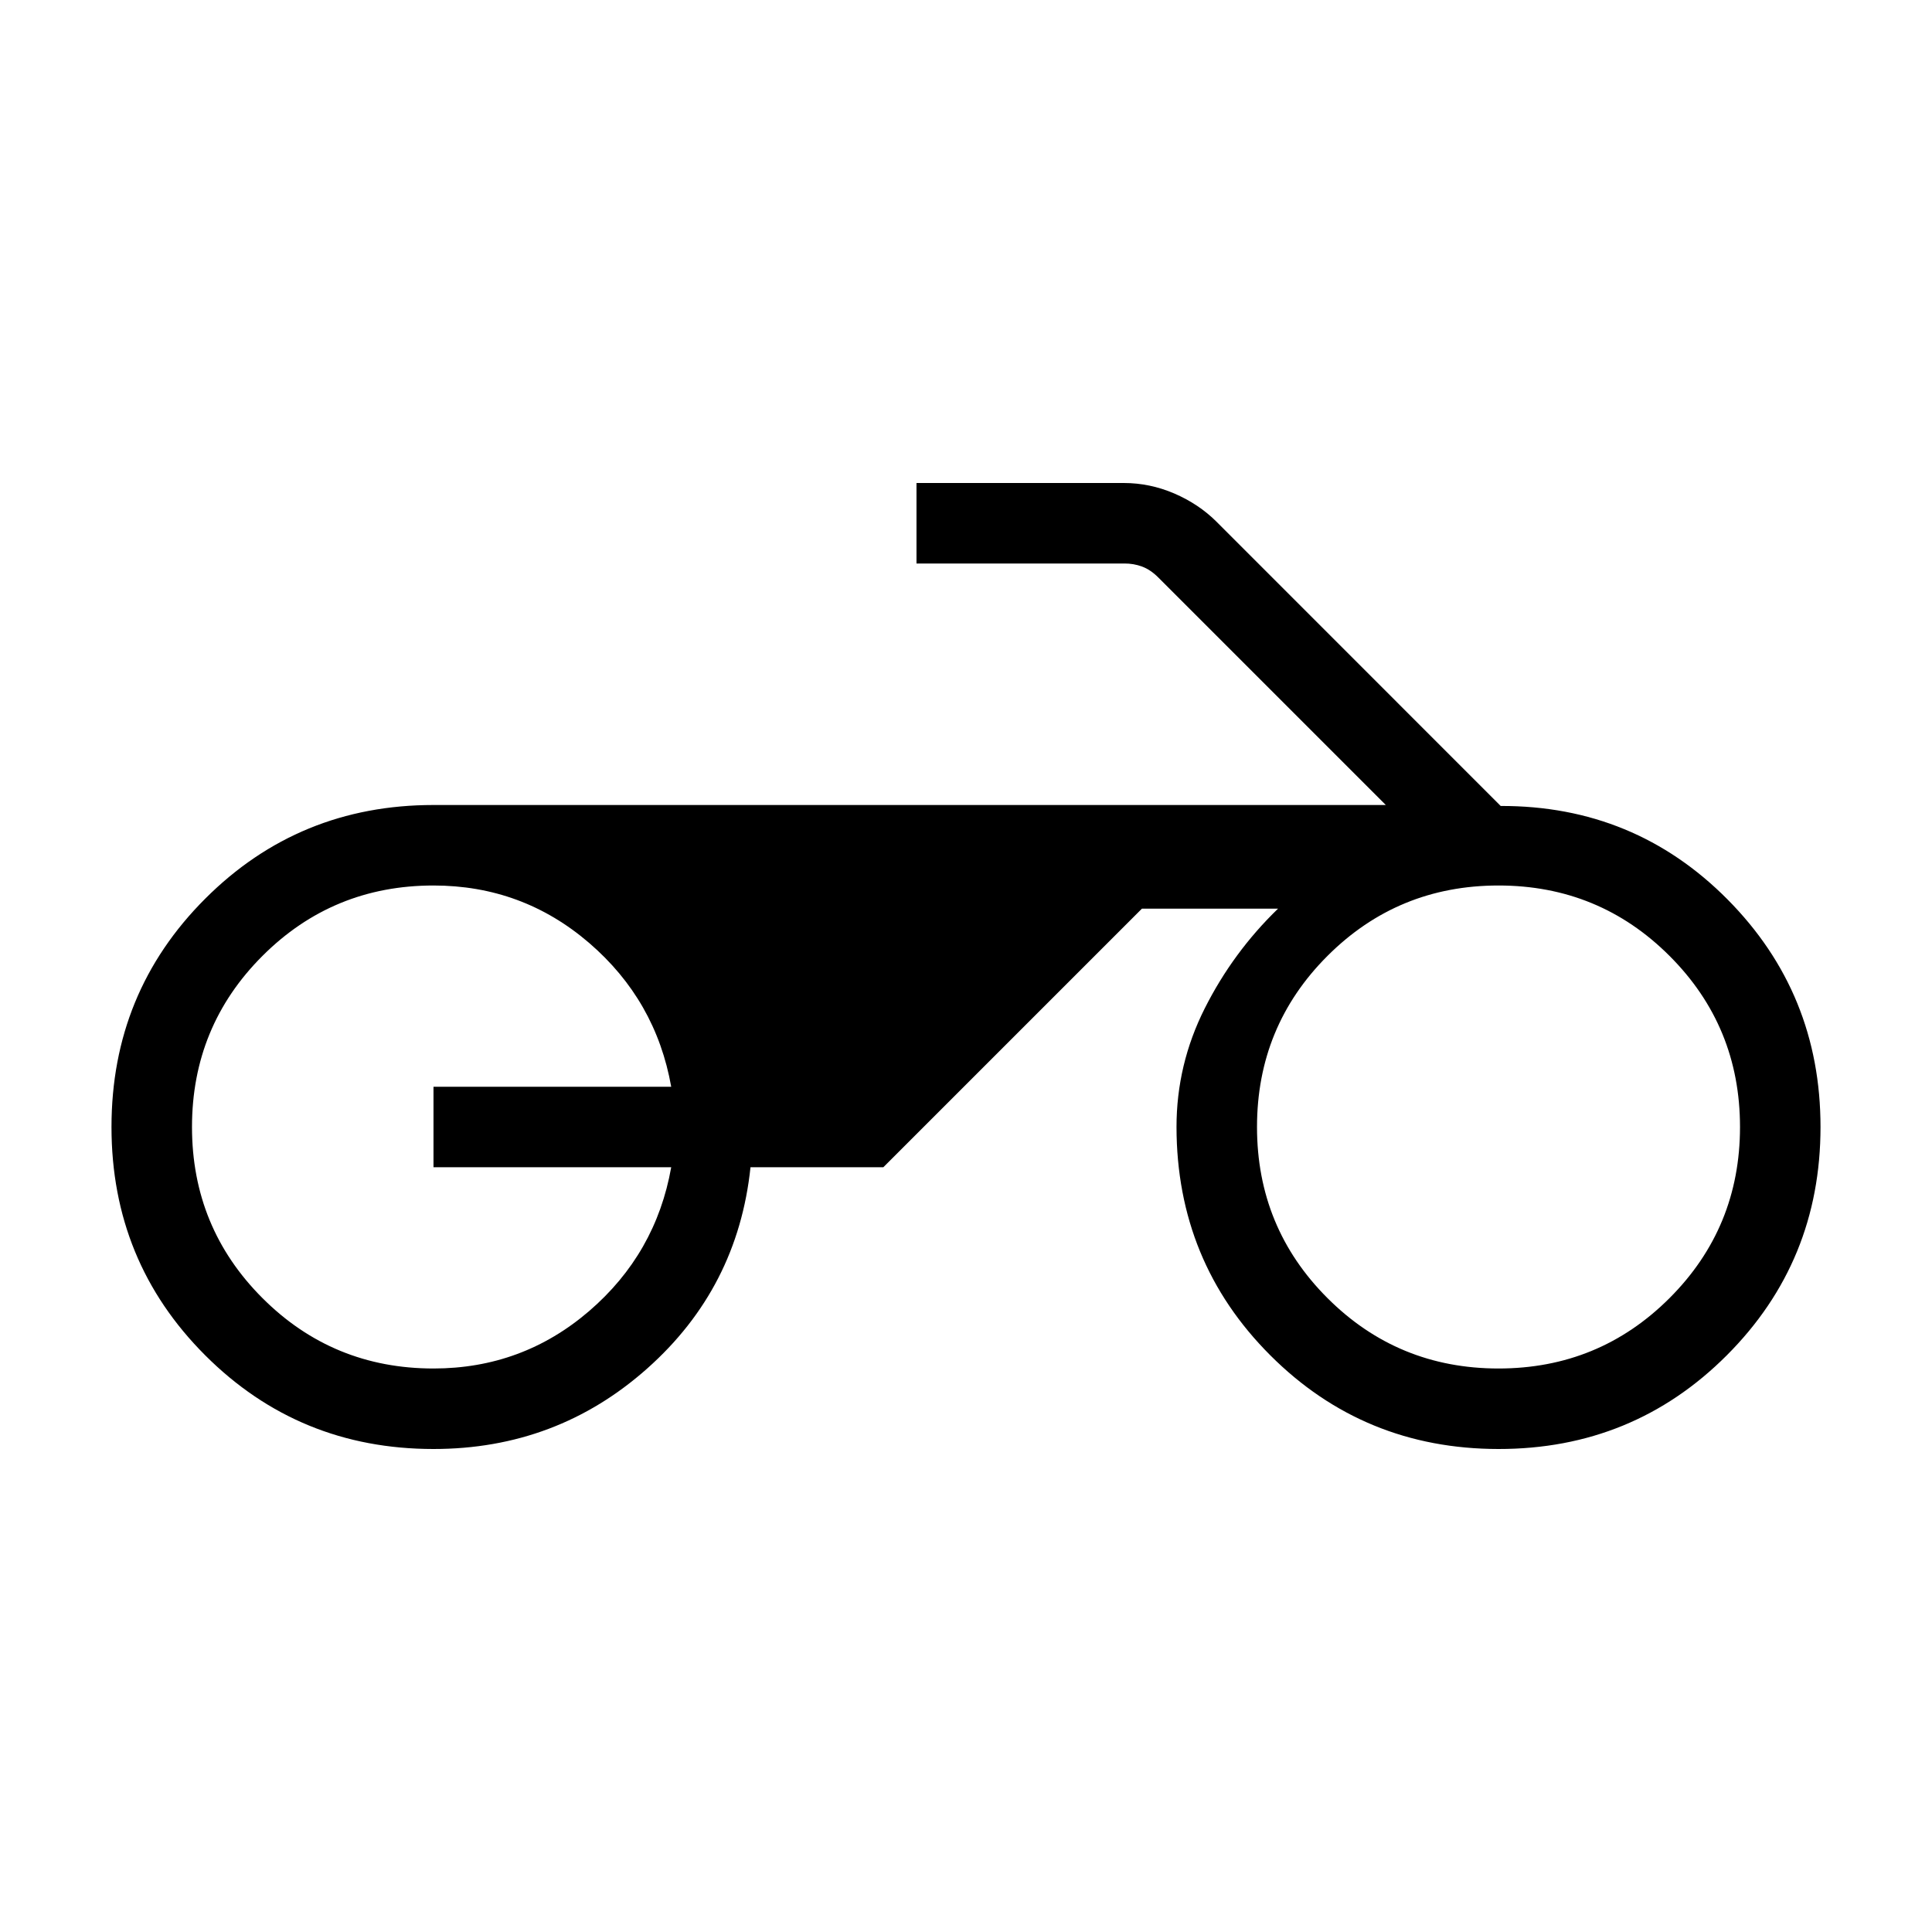
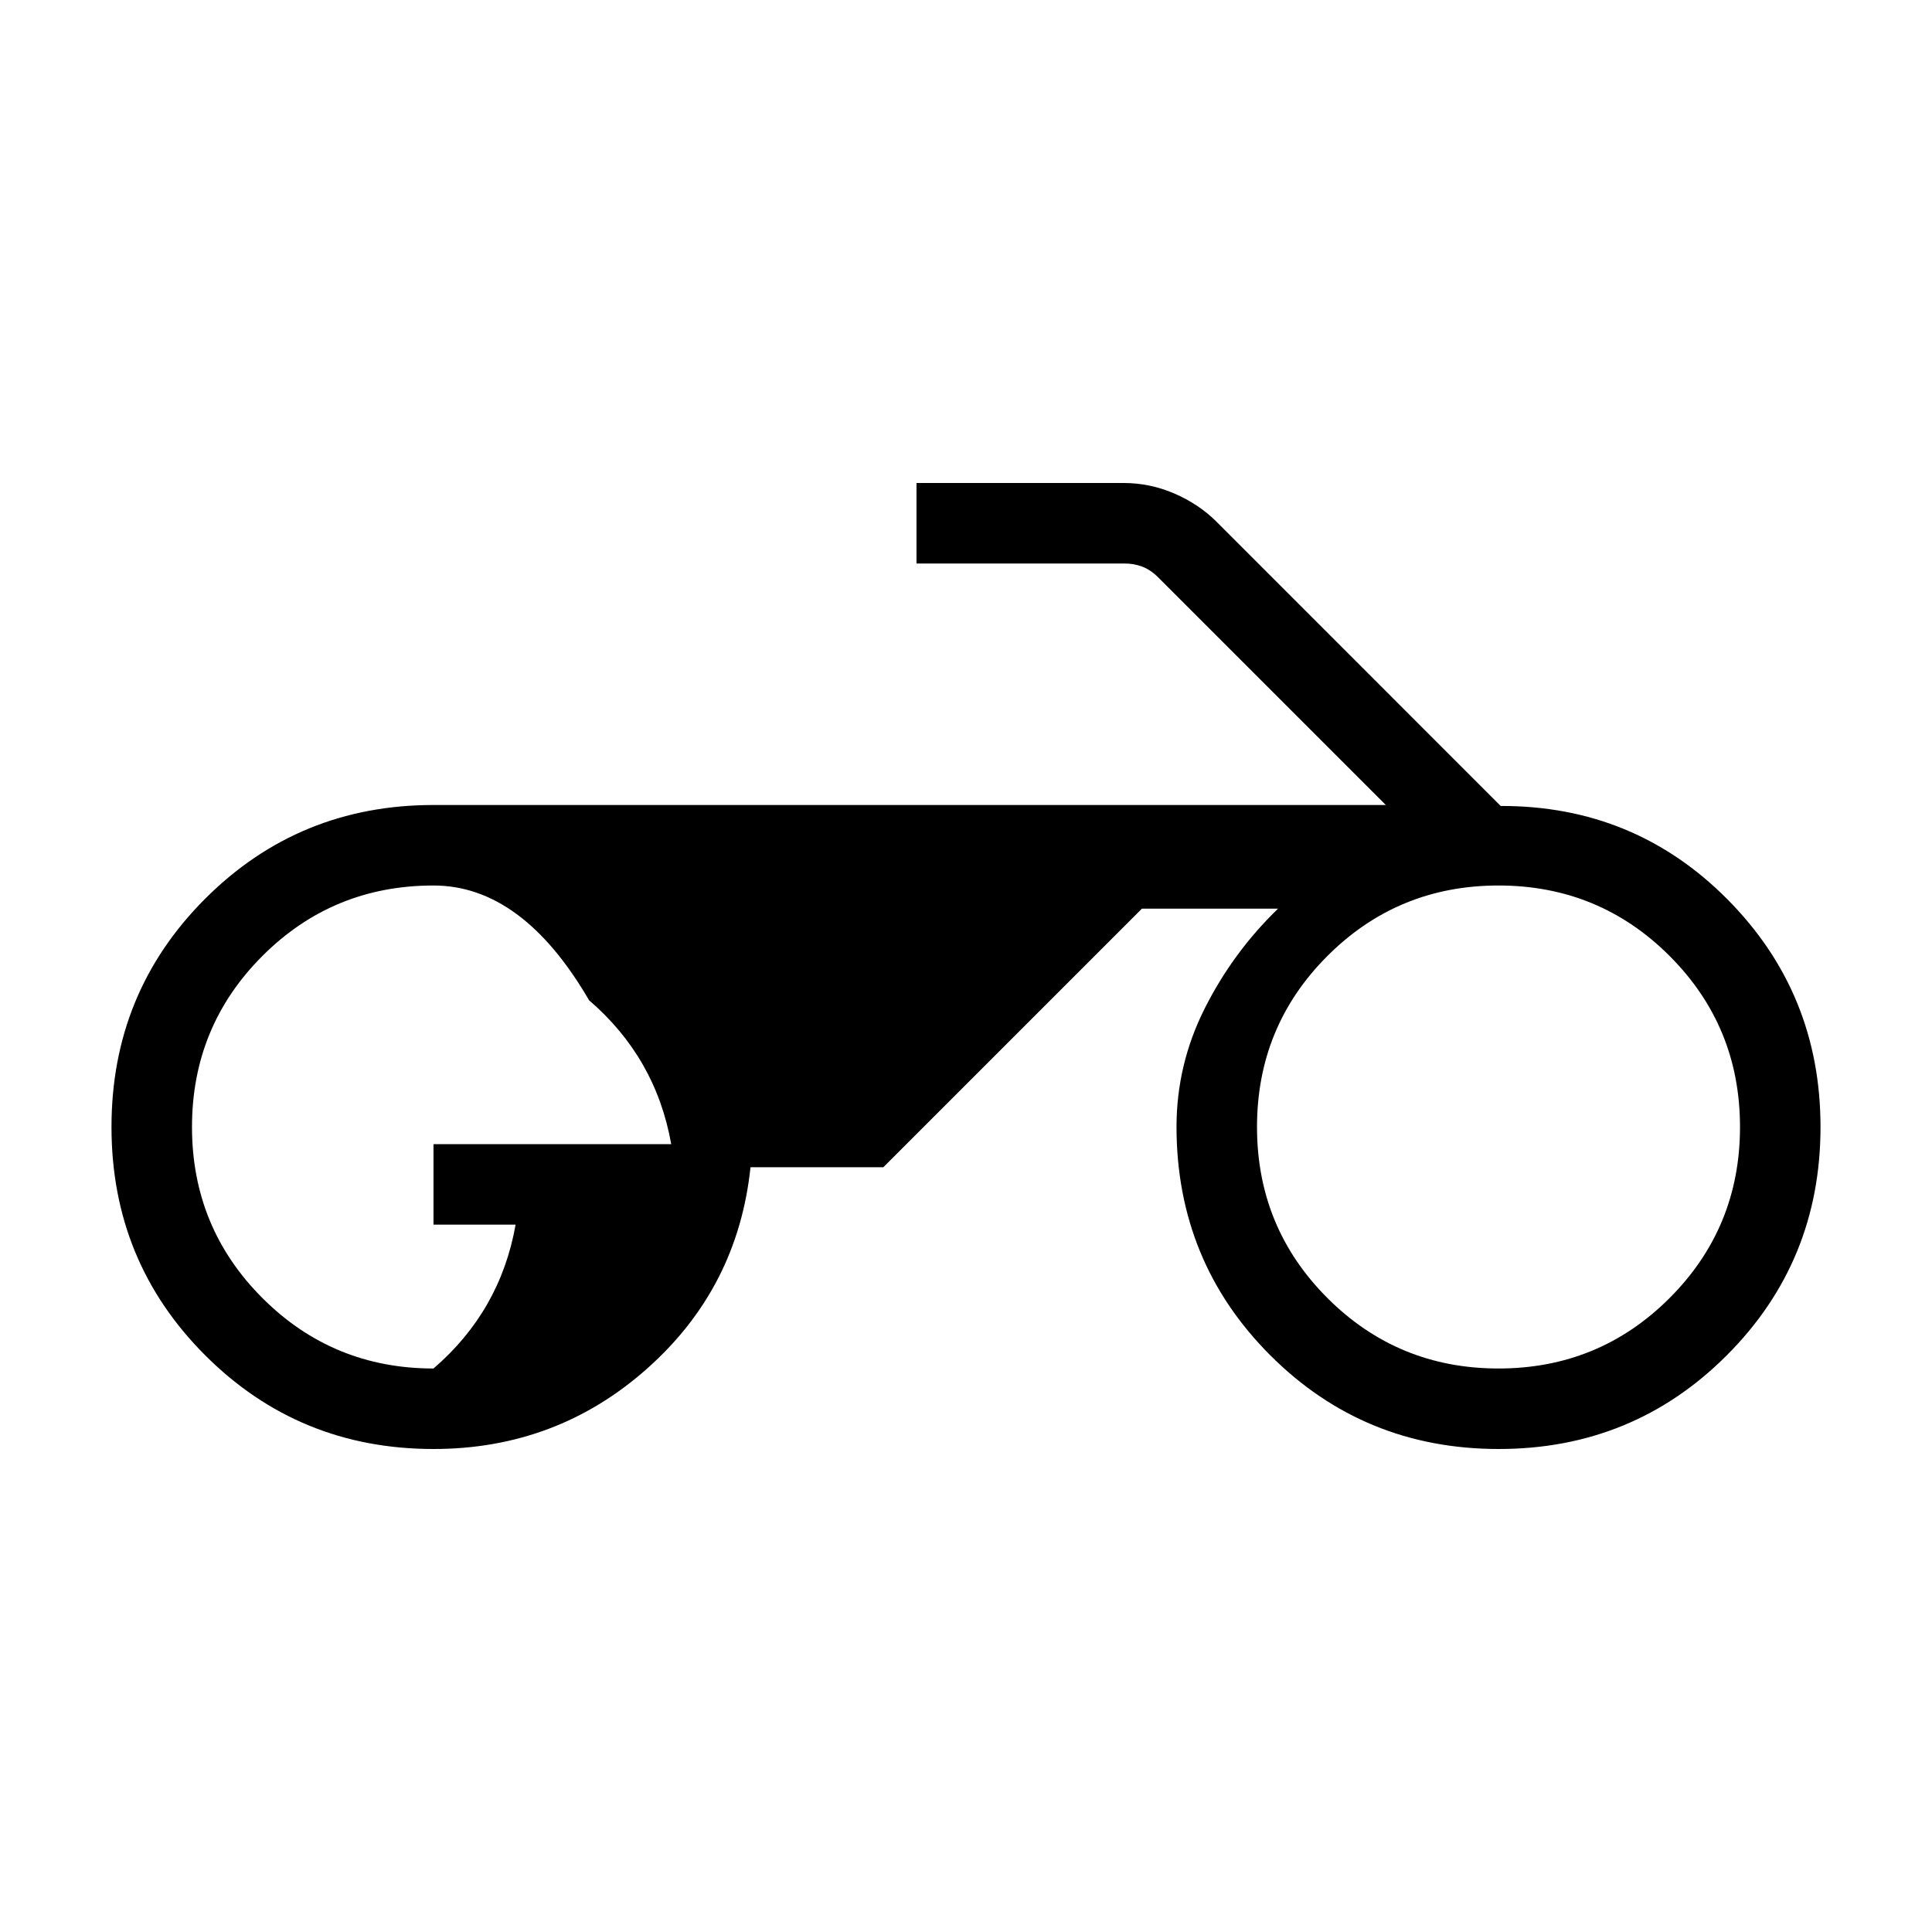
<svg xmlns="http://www.w3.org/2000/svg" width="800" height="800" viewBox="0 0 24 24">
-   <path fill="currentColor" d="M5.385 18q-1.672 0-2.836-1.164T1.385 14t1.164-2.836T5.385 10h11.83l-2.827-2.827q-.096-.096-.201-.135T13.965 7h-2.58V6h2.575q.323 0 .627.13q.305.132.523.349l3.532 3.533q1.662-.004 2.818 1.161q1.155 1.165 1.155 2.827q0 1.671-1.164 2.836T18.615 18t-2.835-1.164T14.615 14q0-.777.351-1.474t.91-1.238h-1.691L10.973 14.5h-1.65Q9.165 16 8.04 17t-2.655 1m13.23-1q1.25 0 2.125-.875T21.615 14t-.875-2.125T18.615 11t-2.125.875T15.615 14t.875 2.125t2.125.875m-13.23 0q1.103 0 1.933-.713q.83-.714 1.02-1.787H5.385v-1h2.953q-.19-1.073-1.02-1.787Q6.488 11 5.385 11q-1.25 0-2.125.875T2.385 14t.875 2.125T5.385 17" />
+   <path fill="currentColor" d="M5.385 18q-1.672 0-2.836-1.164T1.385 14t1.164-2.836T5.385 10h11.83l-2.827-2.827q-.096-.096-.201-.135T13.965 7h-2.58V6h2.575q.323 0 .627.13q.305.132.523.349l3.532 3.533q1.662-.004 2.818 1.161q1.155 1.165 1.155 2.827q0 1.671-1.164 2.836T18.615 18t-2.835-1.164T14.615 14q0-.777.351-1.474t.91-1.238h-1.691L10.973 14.5h-1.65Q9.165 16 8.04 17t-2.655 1m13.23-1q1.25 0 2.125-.875T21.615 14t-.875-2.125T18.615 11t-2.125.875T15.615 14t.875 2.125t2.125.875m-13.23 0q.83-.714 1.02-1.787H5.385v-1h2.953q-.19-1.073-1.02-1.787Q6.488 11 5.385 11q-1.25 0-2.125.875T2.385 14t.875 2.125T5.385 17" />
</svg>